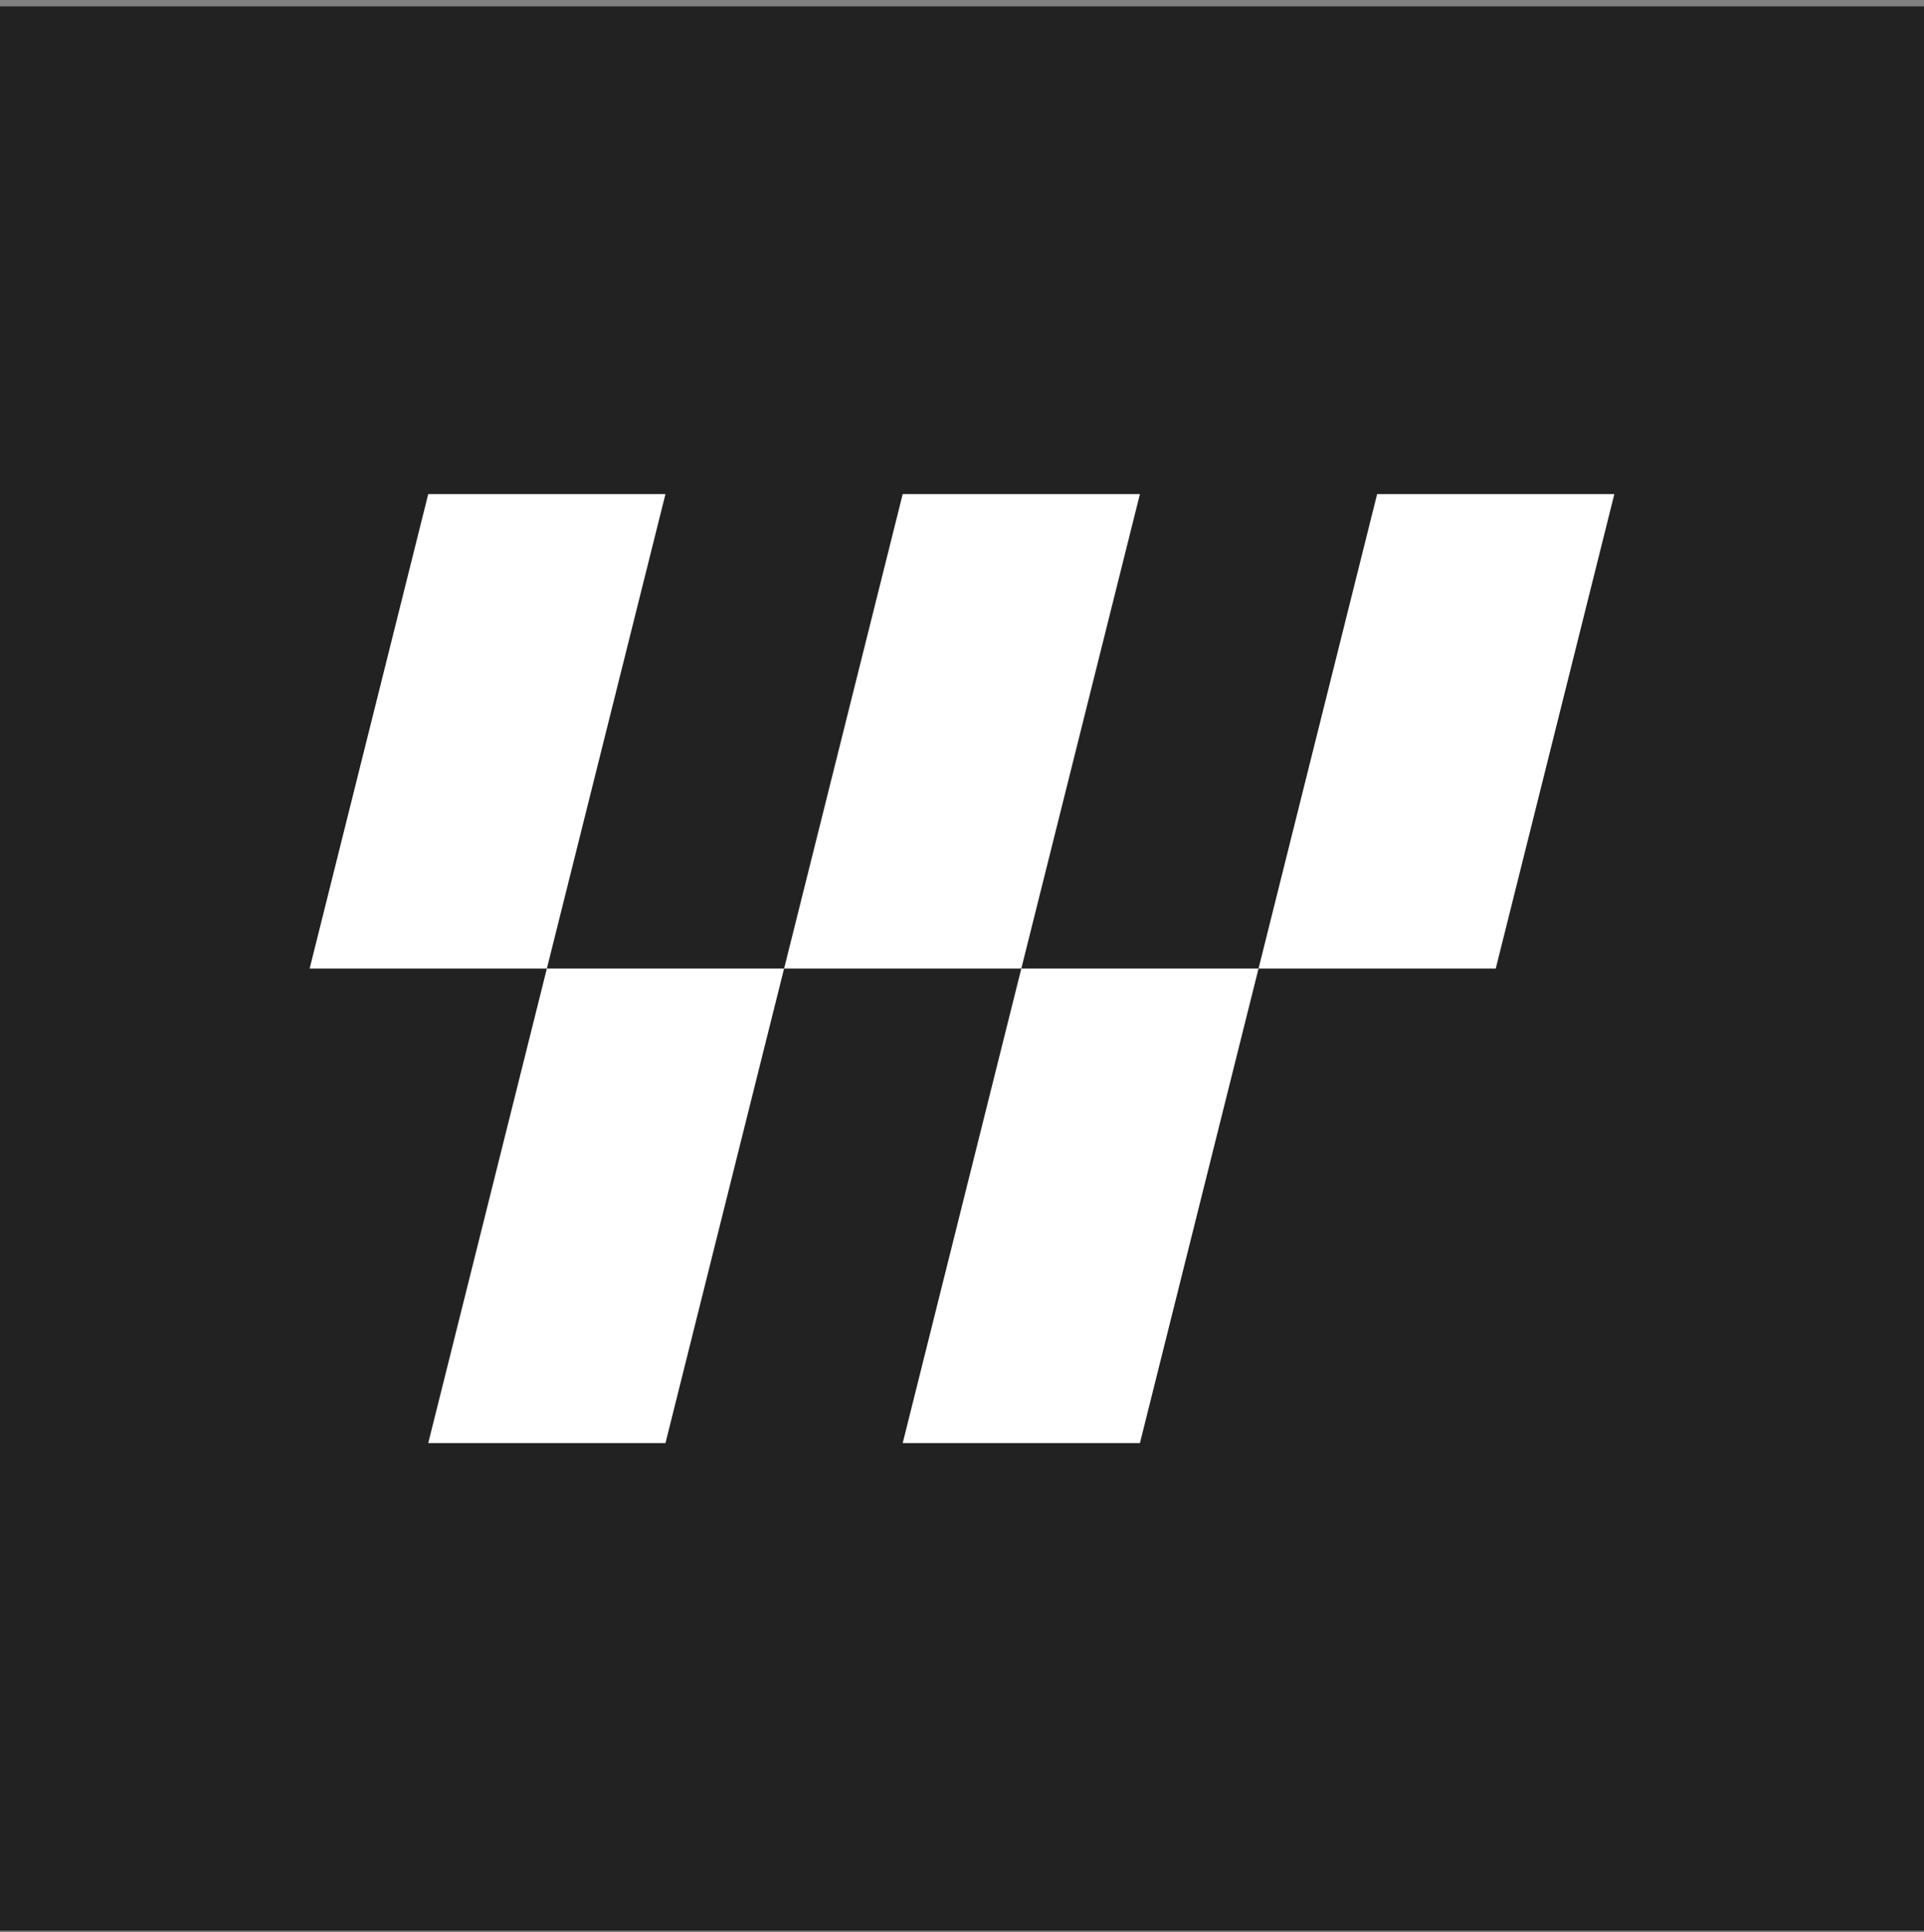
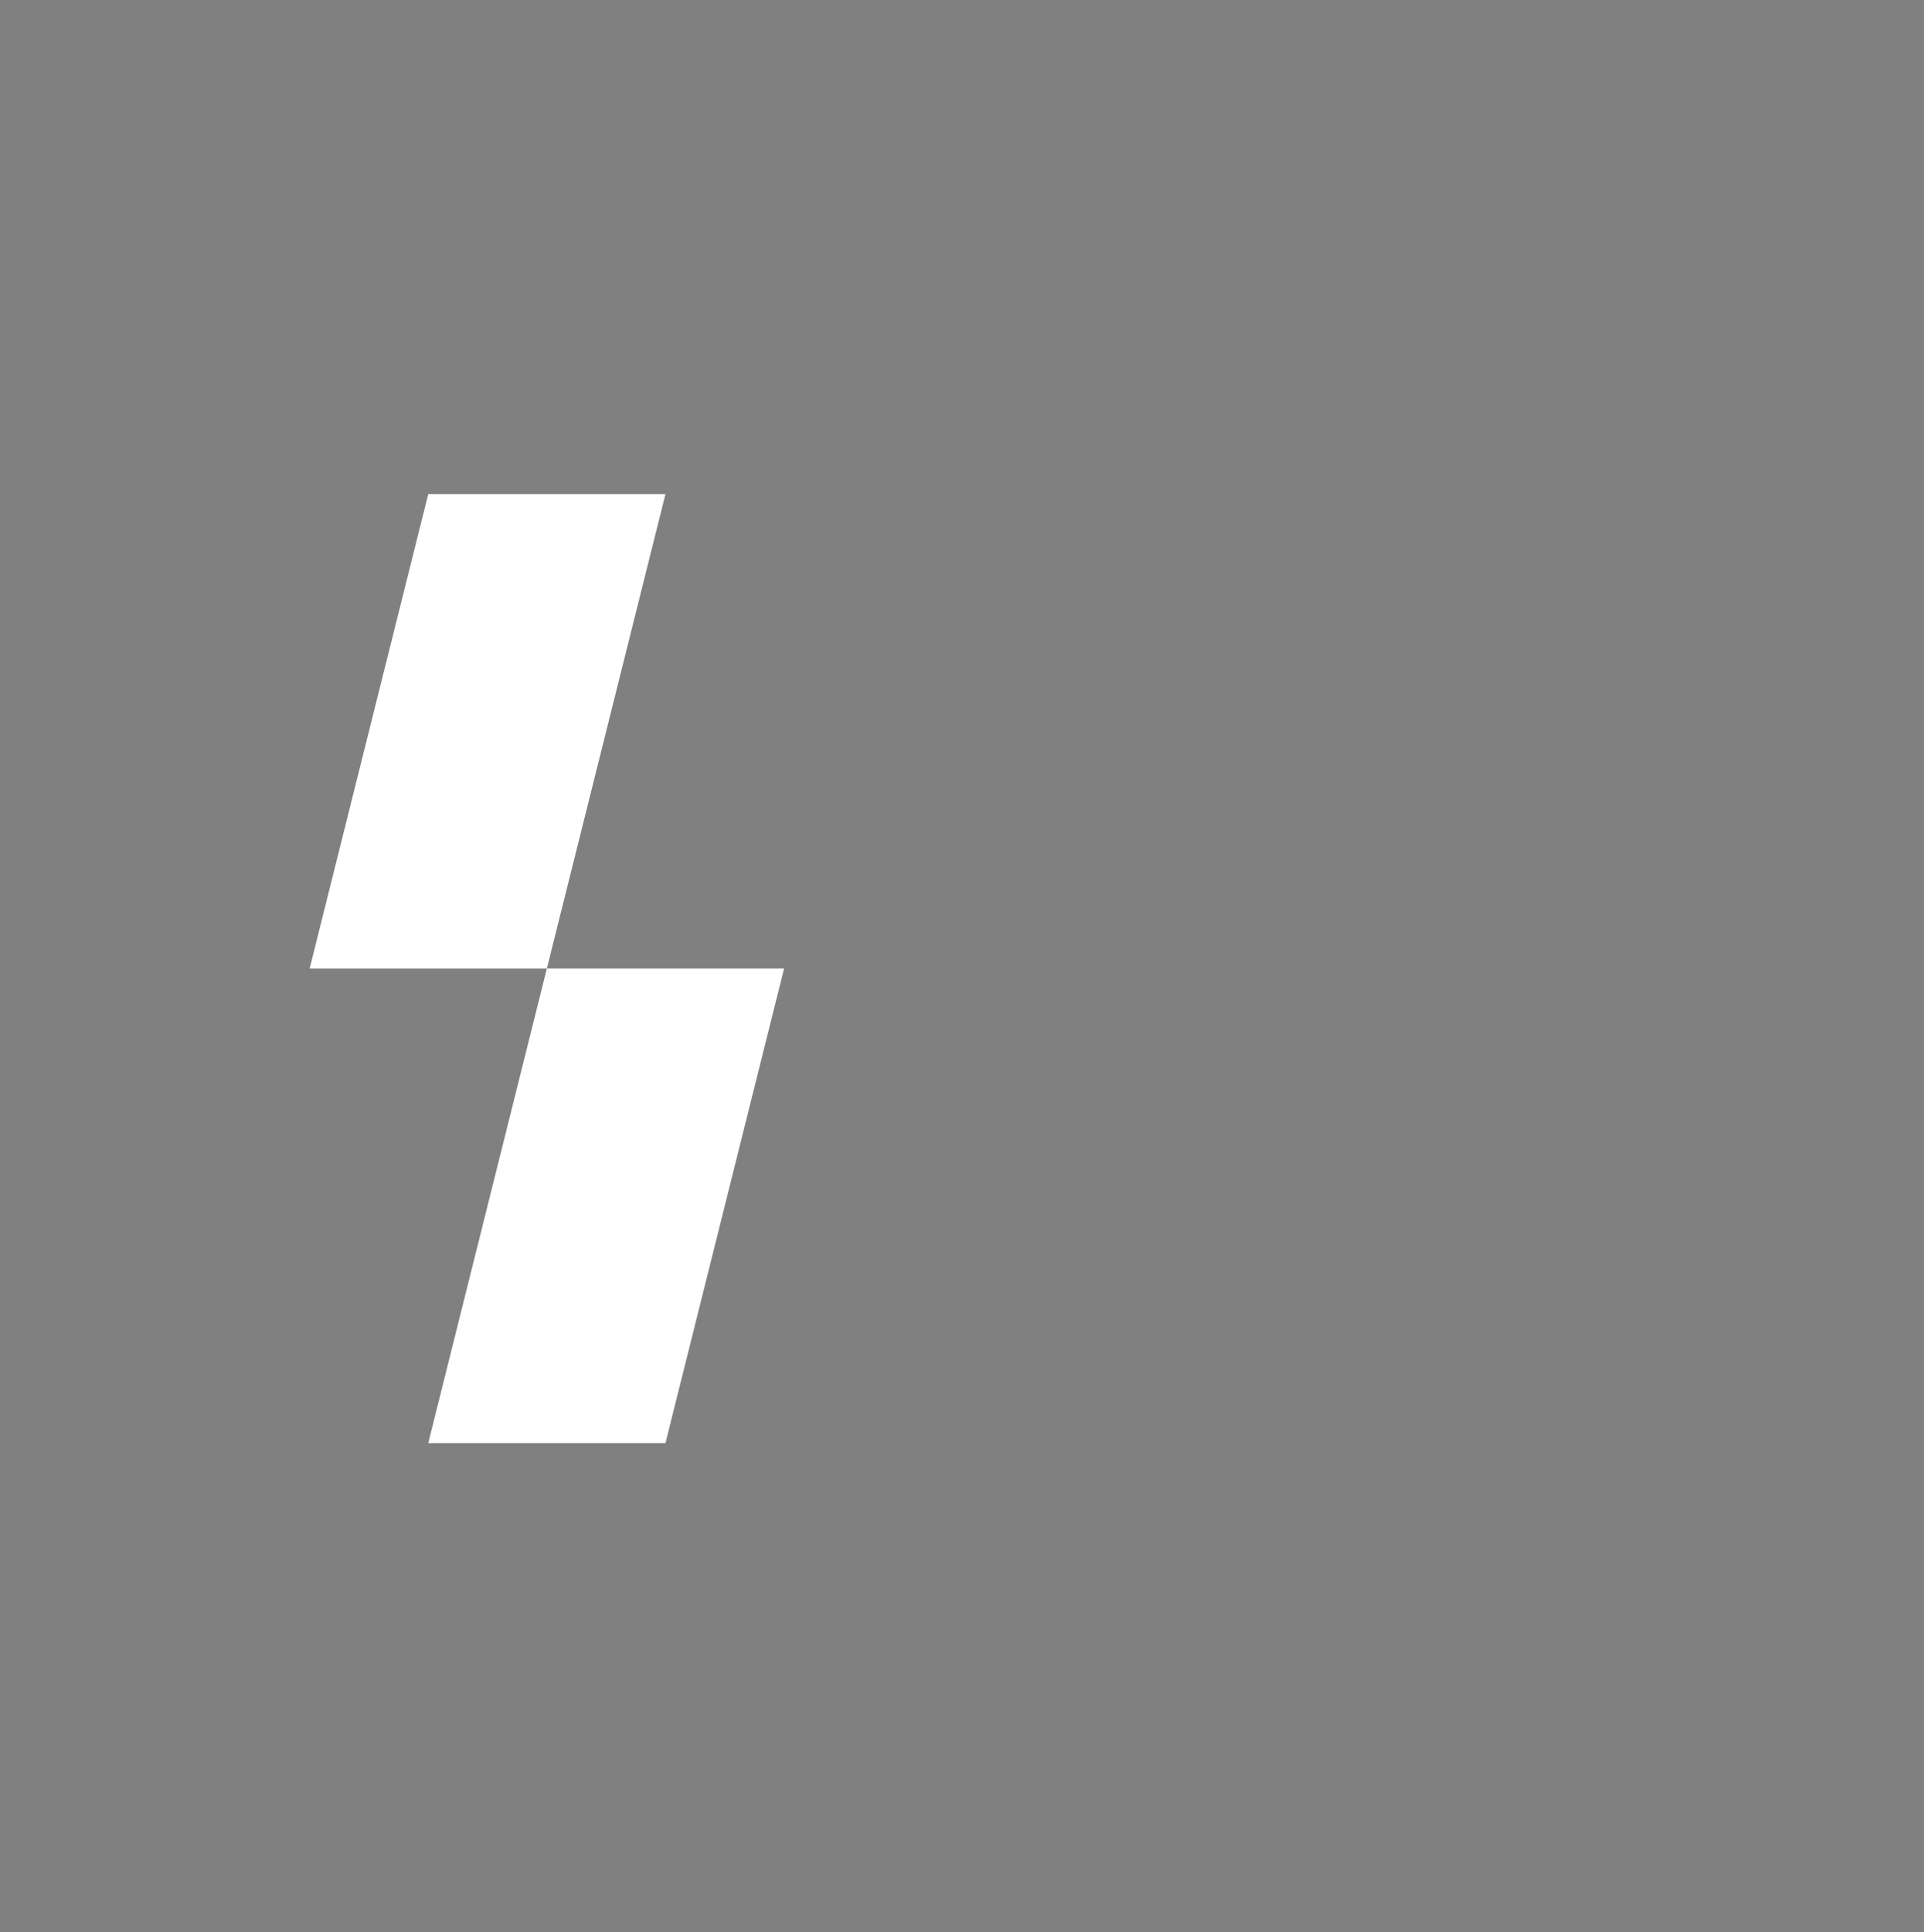
<svg xmlns="http://www.w3.org/2000/svg" width="240" height="241" viewBox="0 0 240 241" fill="none">
  <rect x="0" y="0" width="240" height="241" fill="#808080" stroke="none" />
-   <rect y="0.798" width="240" height="240" fill="#222222" />
  <path fill-rule="evenodd" clip-rule="evenodd" d="M68.216 120.798L83.011 61.617H53.42L38.625 120.798H68.216ZM68.216 120.798L53.42 179.98H83.011L97.806 120.798H68.216Z" fill="white" />
-   <path fill-rule="evenodd" clip-rule="evenodd" d="M142.194 61.617L127.399 120.798H97.809L112.604 61.617H142.194ZM156.99 120.798L142.194 179.98H112.604L127.399 120.798H156.99ZM156.99 120.798H186.58L201.376 61.617H171.785L156.99 120.798Z" fill="white" />
</svg>